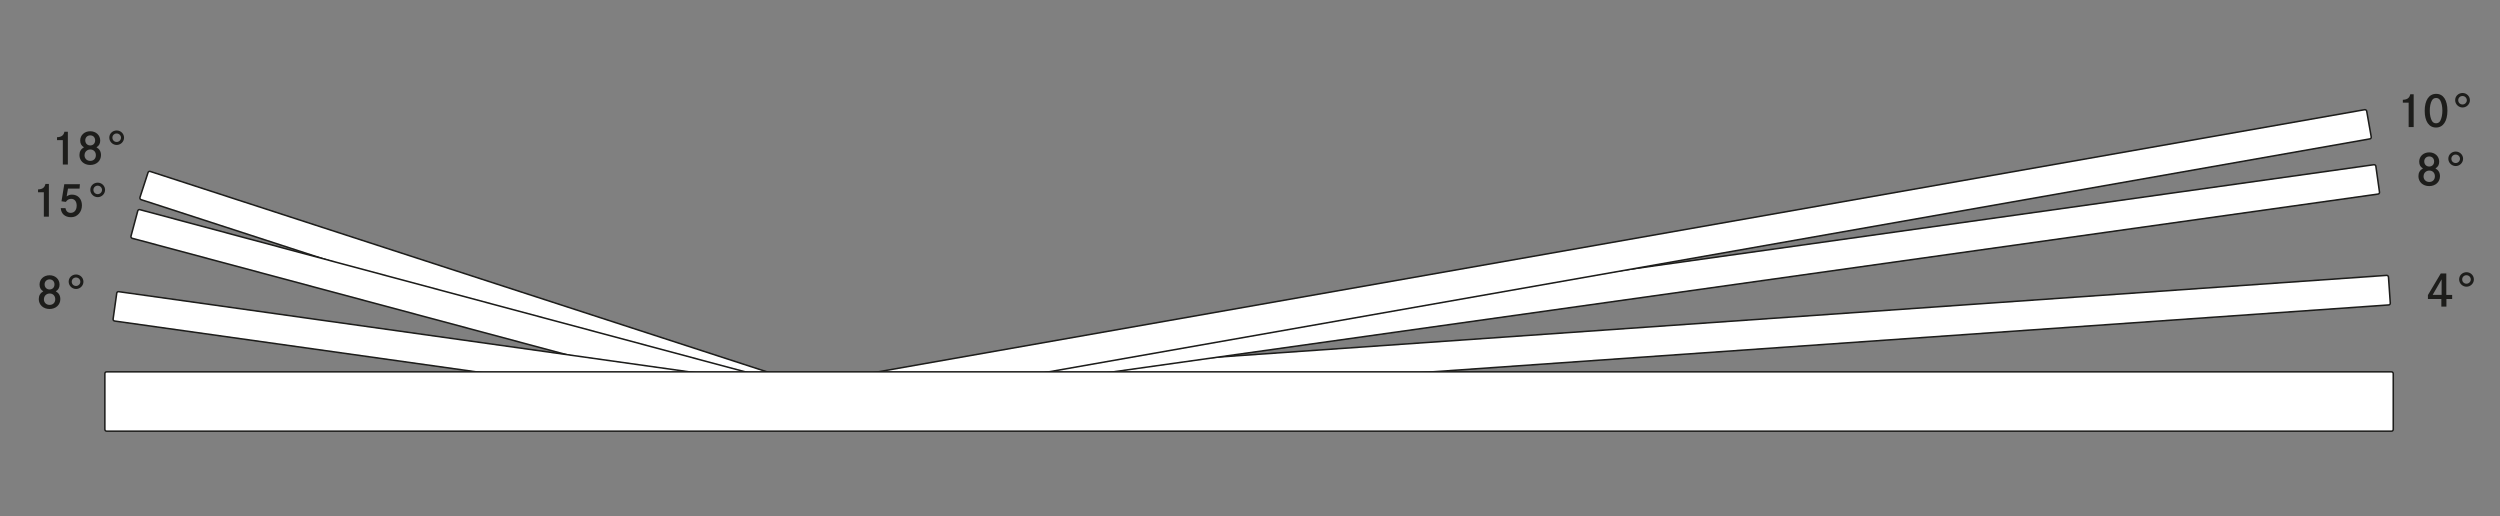
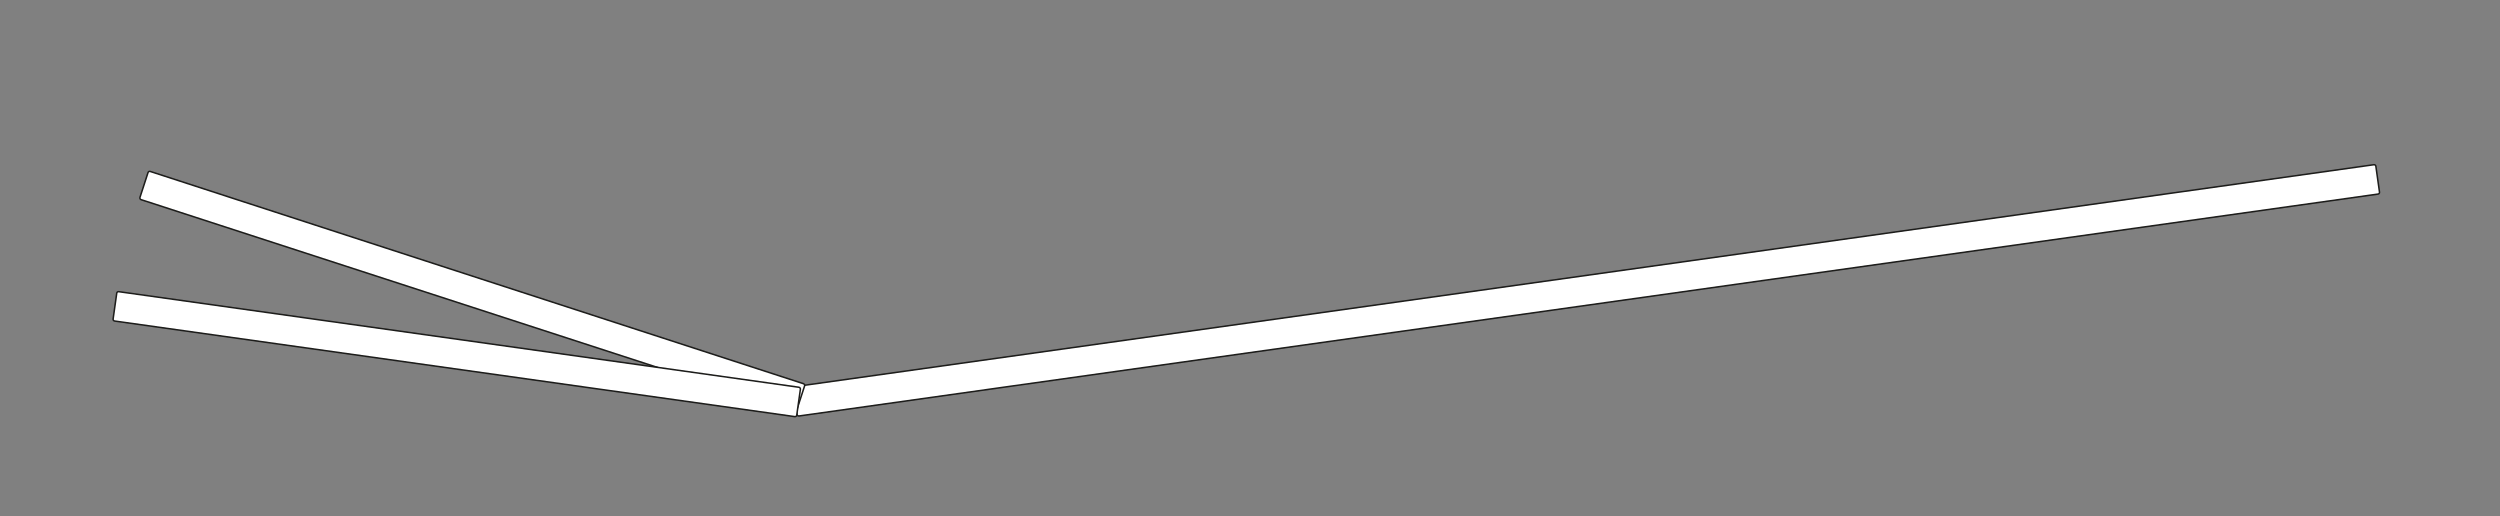
<svg xmlns="http://www.w3.org/2000/svg" id="a" width="581" height="120">
  <rect width="100%" height="100%" fill="#808080" stroke="none" />
  <defs>
    <style>.b{stroke-width:.36px}.b,.c{fill:#fff;stroke:#1d1d1b;stroke-linecap:round;stroke-linejoin:round}.d{fill:#1d1d1b}.c{stroke-width:.36px}</style>
  </defs>
-   <path d="M9.19 66.13c0-1.24.99-2.16 2.33-2.16s2.32.92 2.32 2.17c0 .72-.28 1.21-.87 1.56.7.4 1.05.99 1.05 1.81 0 1.34-1.05 2.3-2.51 2.3s-2.5-.97-2.5-2.31c0-.8.35-1.4 1.05-1.8-.59-.35-.87-.84-.87-1.57Zm1.01 3.41c0 .77.55 1.32 1.33 1.32s1.31-.52 1.31-1.32-.54-1.33-1.29-1.33-1.34.55-1.34 1.33Zm.17-3.44c0 .69.48 1.17 1.15 1.17s1.14-.47 1.14-1.17-.46-1.17-1.13-1.17-1.17.47-1.17 1.17ZM19.39 65.47c0 .92-.78 1.69-1.71 1.69s-1.72-.76-1.72-1.71.78-1.66 1.72-1.66 1.71.75 1.71 1.68Zm-2.72-.01c0 .57.43 1 1 1 .54 0 1-.45 1-.99s-.46-.98-1.01-.98-.99.43-.99.97ZM8.85 44.02c1.01-.04 1.54-.42 1.71-1.28h.8v7.62h-1.17v-5.67H8.84v-.68ZM18.57 42.79l-.08 1.04H15.8l-.31 1.82c.42-.3.76-.42 1.24-.42 1.38 0 2.31 1 2.31 2.48 0 .76-.23 1.42-.7 1.95-.5.56-1.08.82-1.85.82-1.38 0-2.29-.8-2.37-2.11h1.1c.12.71.54 1.1 1.22 1.1.83 0 1.38-.66 1.38-1.69 0-.96-.49-1.57-1.27-1.57-.52 0-.9.21-1.25.71l-1.01-.14.65-3.98h3.65ZM24.42 44.13c0 .92-.78 1.69-1.71 1.69s-1.72-.76-1.72-1.71.78-1.66 1.72-1.66 1.71.75 1.71 1.68Zm-2.71-.01c0 .57.43 1 1 1 .54 0 1-.45 1-.99s-.46-.98-1.01-.98-.99.43-.99.97ZM13.26 31.89c1.01-.04 1.54-.42 1.71-1.28h.8v7.62H14.6v-5.67h-1.35v-.68ZM18.64 32.66c0-1.24.99-2.16 2.33-2.16s2.32.92 2.32 2.17c0 .72-.28 1.21-.87 1.56.7.4 1.05.99 1.05 1.81 0 1.34-1.05 2.3-2.51 2.3s-2.5-.97-2.5-2.31c0-.8.35-1.4 1.05-1.8-.59-.35-.87-.84-.87-1.57Zm1 3.41c0 .77.55 1.32 1.33 1.32s1.31-.52 1.31-1.32-.54-1.33-1.29-1.33-1.34.55-1.34 1.33Zm.18-3.44c0 .69.48 1.17 1.15 1.17s1.14-.47 1.14-1.17-.46-1.17-1.13-1.17-1.17.47-1.17 1.17ZM28.83 32c0 .92-.78 1.69-1.71 1.69s-1.72-.76-1.72-1.71.78-1.66 1.72-1.66 1.71.75 1.71 1.68Zm-2.71-.01c0 .57.43 1 1 1 .54 0 1-.45 1-.99s-.46-.98-1.01-.98-.99.43-.99.97ZM569.88 68.53v.96h-1.33v1.77h-1.18v-1.77h-3.12v-.92l2.98-5.01h1.29v4.98h1.35Zm-2.45-3.61-2.08 3.61h2.08v-3.61ZM574.93 64.94c0 .92-.78 1.69-1.71 1.69s-1.72-.76-1.72-1.71.78-1.66 1.72-1.66 1.71.75 1.71 1.68Zm-2.72-.01c0 .57.43 1 1 1 .54 0 1-.45 1-.99s-.46-.98-1.01-.98-.99.43-.99.97ZM562.22 37.57c0-1.24.99-2.16 2.33-2.16s2.32.92 2.32 2.17c0 .72-.28 1.21-.87 1.56.7.4 1.05.99 1.05 1.81 0 1.34-1.05 2.3-2.51 2.3s-2.5-.97-2.5-2.31c0-.8.35-1.4 1.05-1.8-.59-.35-.87-.84-.87-1.57Zm1.01 3.4c0 .77.55 1.32 1.33 1.32s1.31-.52 1.31-1.32-.54-1.33-1.29-1.33-1.34.55-1.34 1.33Zm.17-3.44c0 .69.48 1.17 1.15 1.17s1.14-.47 1.14-1.17-.46-1.17-1.13-1.17-1.17.47-1.17 1.17ZM572.42 36.9c0 .92-.78 1.69-1.71 1.69s-1.72-.76-1.72-1.71.78-1.66 1.72-1.66 1.71.75 1.71 1.68Zm-2.72-.01c0 .57.43 1 1 1 .54 0 1-.45 1-.99s-.46-.98-1.01-.98-.99.43-.99.97ZM558.43 23.19c1.01-.04 1.54-.42 1.71-1.28h.8v7.62h-1.17v-5.67h-1.35v-.68ZM568.78 25.72c0 2.45-.99 3.92-2.65 3.92s-2.63-1.46-2.63-3.89.98-3.94 2.67-3.94 2.61 1.49 2.61 3.92Zm-3.6-2.38c-.33.56-.5 1.42-.5 2.4s.19 1.81.5 2.35c.21.37.54.56.96.56s.76-.19.97-.56c.31-.56.5-1.43.5-2.38s-.19-1.84-.5-2.38c-.21-.36-.54-.56-.94-.56-.46 0-.77.18-.98.56ZM574.01 23.29c0 .92-.78 1.69-1.71 1.69s-1.72-.76-1.72-1.71.78-1.66 1.72-1.66 1.71.75 1.71 1.68Zm-2.72-.01c0 .57.43 1 1 1 .54 0 1-.45 1-.99s-.46-.98-1.01-.98-.99.43-.99.97Z" class="d" />
-   <rect width="371.38" height="6.89" x="184.36" y="76.91" class="c" rx=".4" ry=".4" transform="rotate(-4 370.064 80.3)" />
  <rect width="371.38" height="6.89" x="183" y="64.01" class="c" rx=".4" ry=".4" transform="rotate(-8 368.846 67.467)" />
-   <rect width="371.38" height="6.89" x="181.99" y="57.62" class="c" rx=".4" ry=".4" transform="rotate(-10 367.652 61.074)" />
  <rect width="160.44" height="6.89" x="29.54" y="64.33" class="b" rx=".4" ry=".4" transform="rotate(-162 109.759 67.78)" />
-   <rect width="160.44" height="6.89" x="28.51" y="69.27" class="b" rx=".4" ry=".4" transform="rotate(-165 108.722 72.714)" />
  <rect width="160.44" height="6.89" x="25.94" y="78.86" class="b" rx=".4" ry=".4" transform="rotate(-172 106.154 82.304)" />
-   <rect width="531.82" height="13.78" x="24.37" y="86.42" class="b" rx=".4" ry=".4" />
</svg>